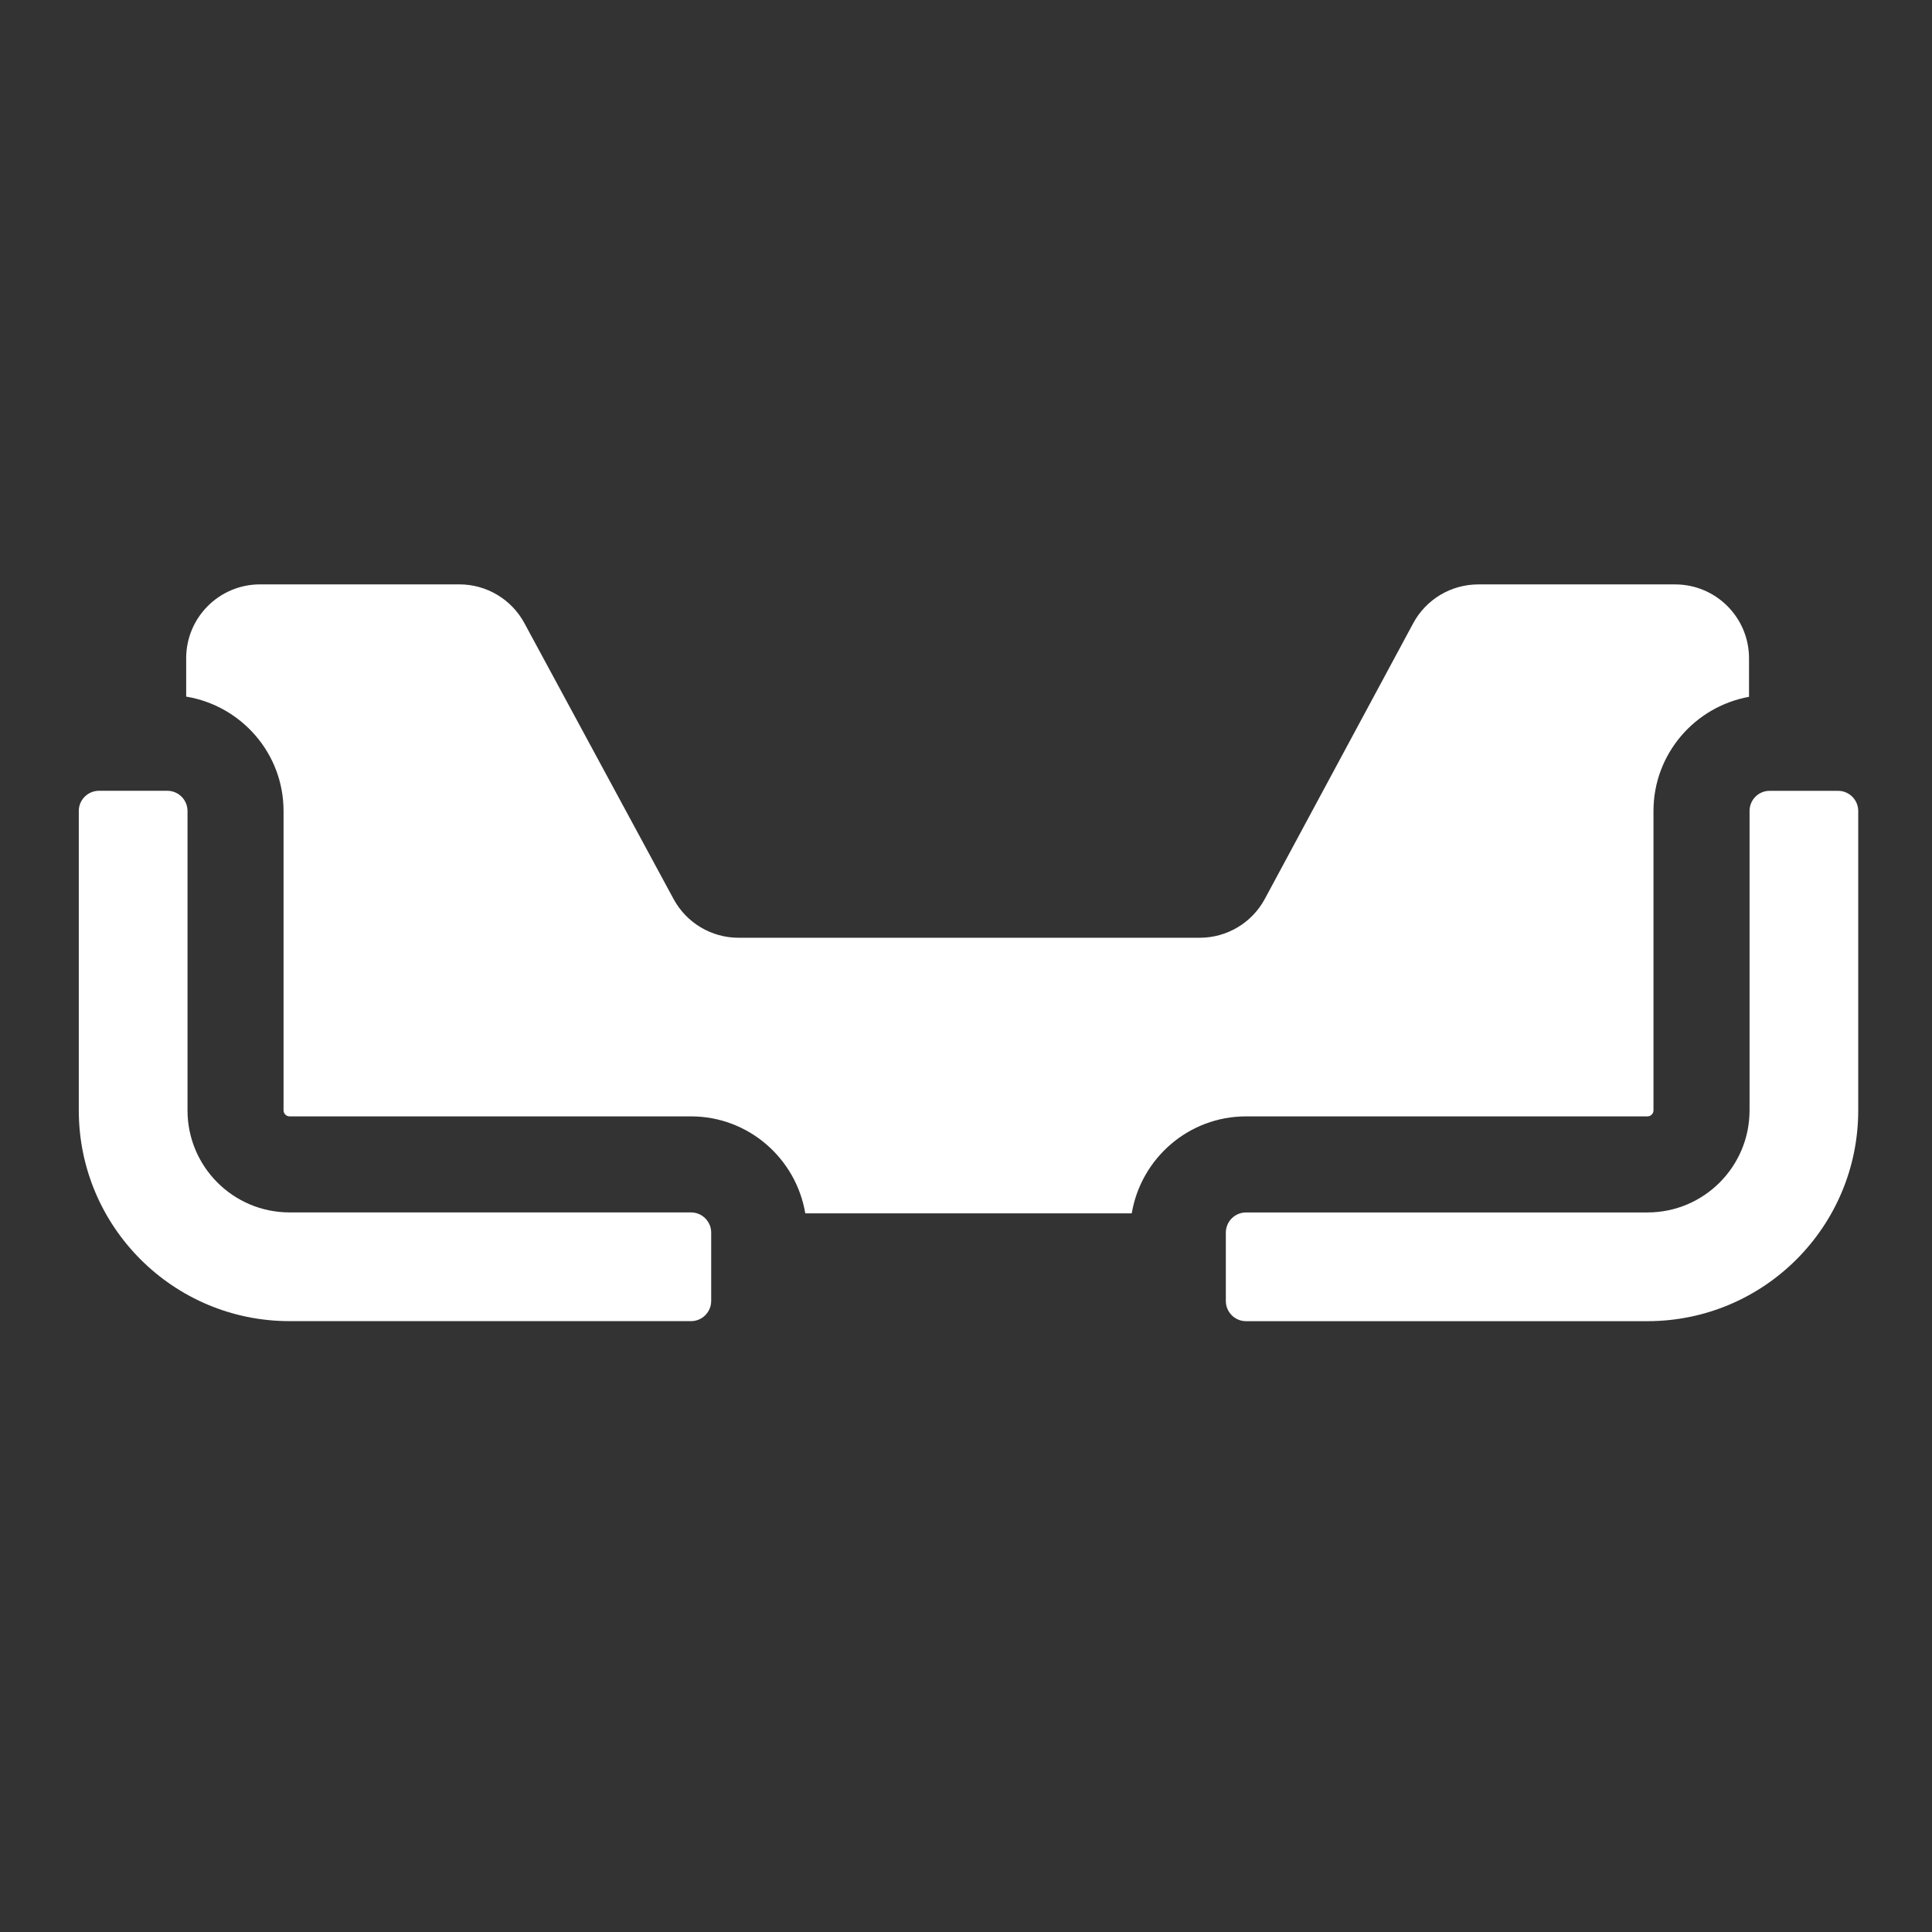
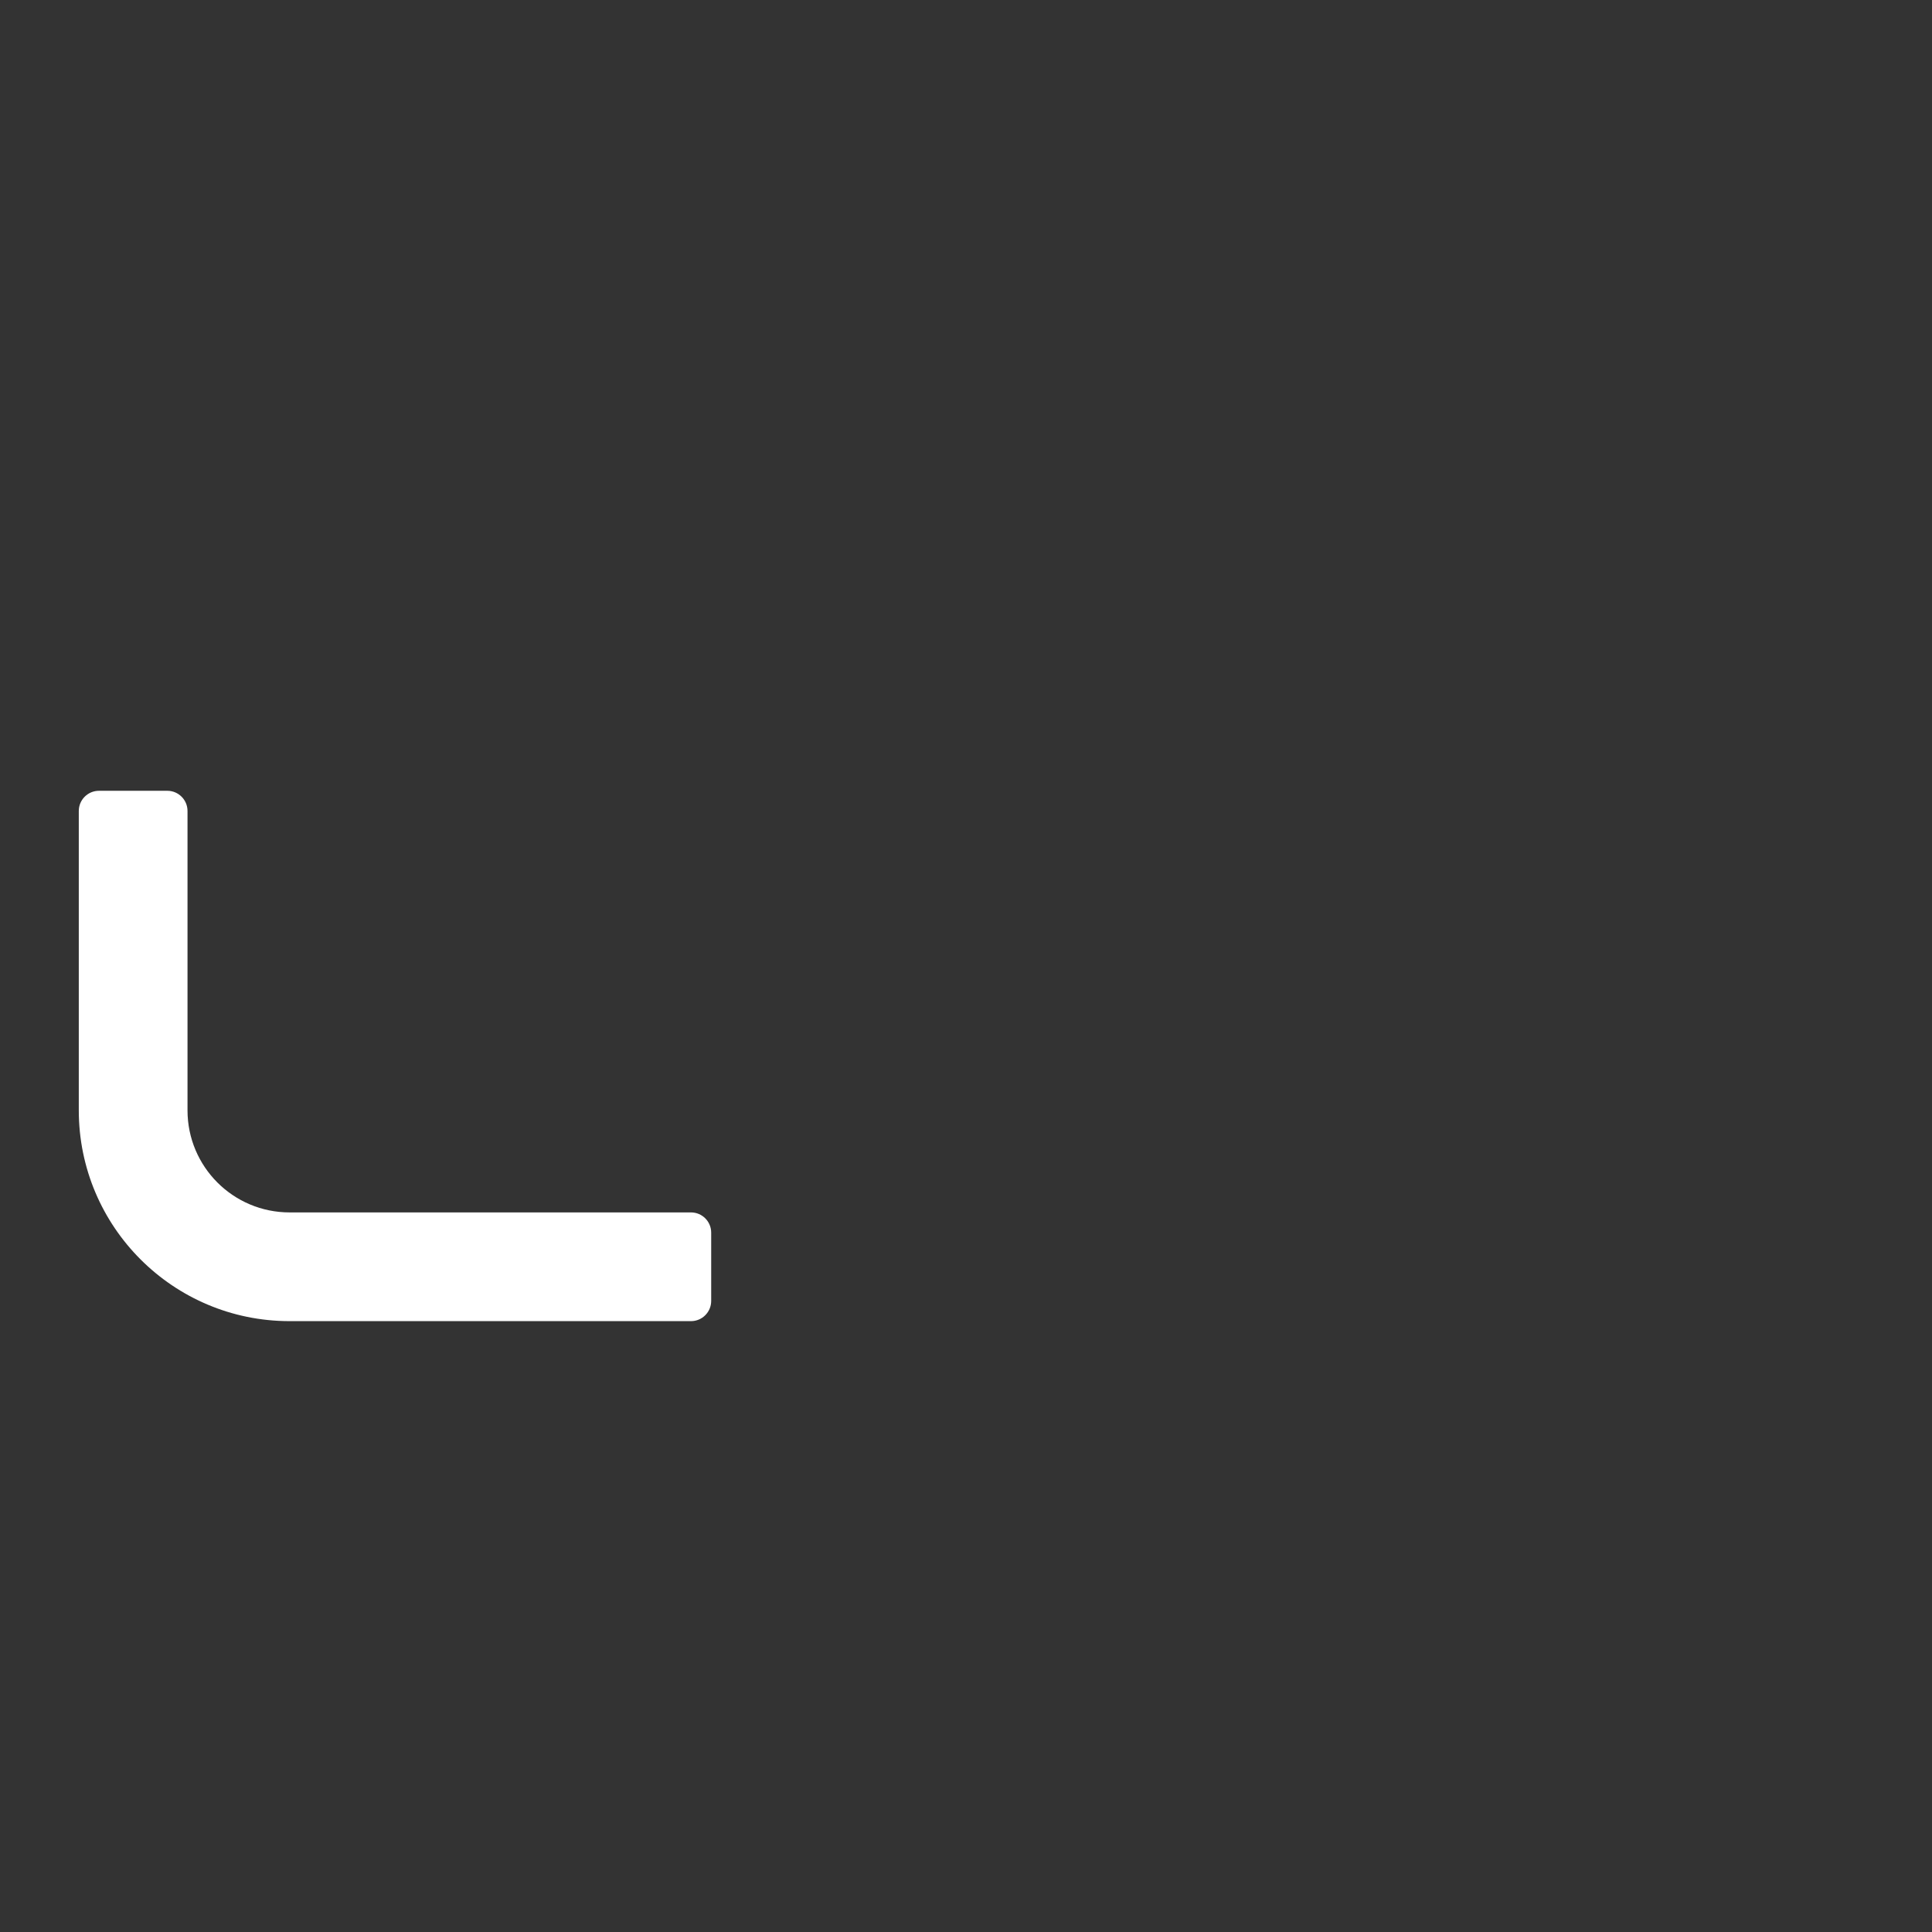
<svg xmlns="http://www.w3.org/2000/svg" version="1.1" x="0px" y="0px" viewBox="0 0 55 55" style="enable-background:new 0 0 55 55;" xml:space="preserve">
  <rect x="0" y="0" width="55" height="55" fill="#333333" stroke="none" />
  <g id="binding-platform-fullwrap">
    <g>
      <path style="fill:#FFFFFF;" d="M5.338,31.608v-8.521c0-0.317-0.257-0.575-0.575-0.575H2.818c-0.317,0-0.575,0.257-0.575,0.575    v8.522c0,3.314,2.687,6.001,6.001,6.001h11.427c0.317,0,0.575-0.257,0.575-0.575V35.09c0-0.317-0.257-0.575-0.575-0.575H8.245    C6.639,34.515,5.338,33.214,5.338,31.608z" />
-       <path style="fill:#FFFFFF;" d="M49.806,23.087v8.522c0,1.605-1.301,2.907-2.907,2.907H35.472c-0.317,0-0.575,0.257-0.575,0.575    v1.945c0,0.317,0.257,0.575,0.575,0.575h11.426c3.315,0,6.002-2.687,6.002-6.002v-8.521c0-0.317-0.257-0.575-0.575-0.575h-1.945    C50.063,22.512,49.806,22.769,49.806,23.087z" />
-       <path style="fill:#FFFFFF;" d="M8.072,23.087v8.521c0,0.095,0.077,0.173,0.173,0.173h11.426c1.637,0,2.991,1.198,3.254,2.761    h9.293c0.263-1.563,1.617-2.761,3.254-2.761h11.427c0.095,0,0.172-0.077,0.172-0.172v-8.522c0-1.623,1.176-2.97,2.72-3.25V18.74    c0-1.161-0.942-2.103-2.103-2.103h-5.605c-0.774,0-1.485,0.425-1.852,1.106l-4.224,7.847c-0.367,0.681-1.078,1.106-1.852,1.106    H21.025c-0.772,0-1.482-0.423-1.85-1.103l-4.247-7.854c-0.367-0.679-1.078-1.103-1.85-1.103H7.403    c-1.161,0-2.103,0.941-2.103,2.103v1.092C6.869,20.09,8.072,21.446,8.072,23.087z" />
    </g>
  </g>
  <g id="Layer_1">
</g>
</svg>